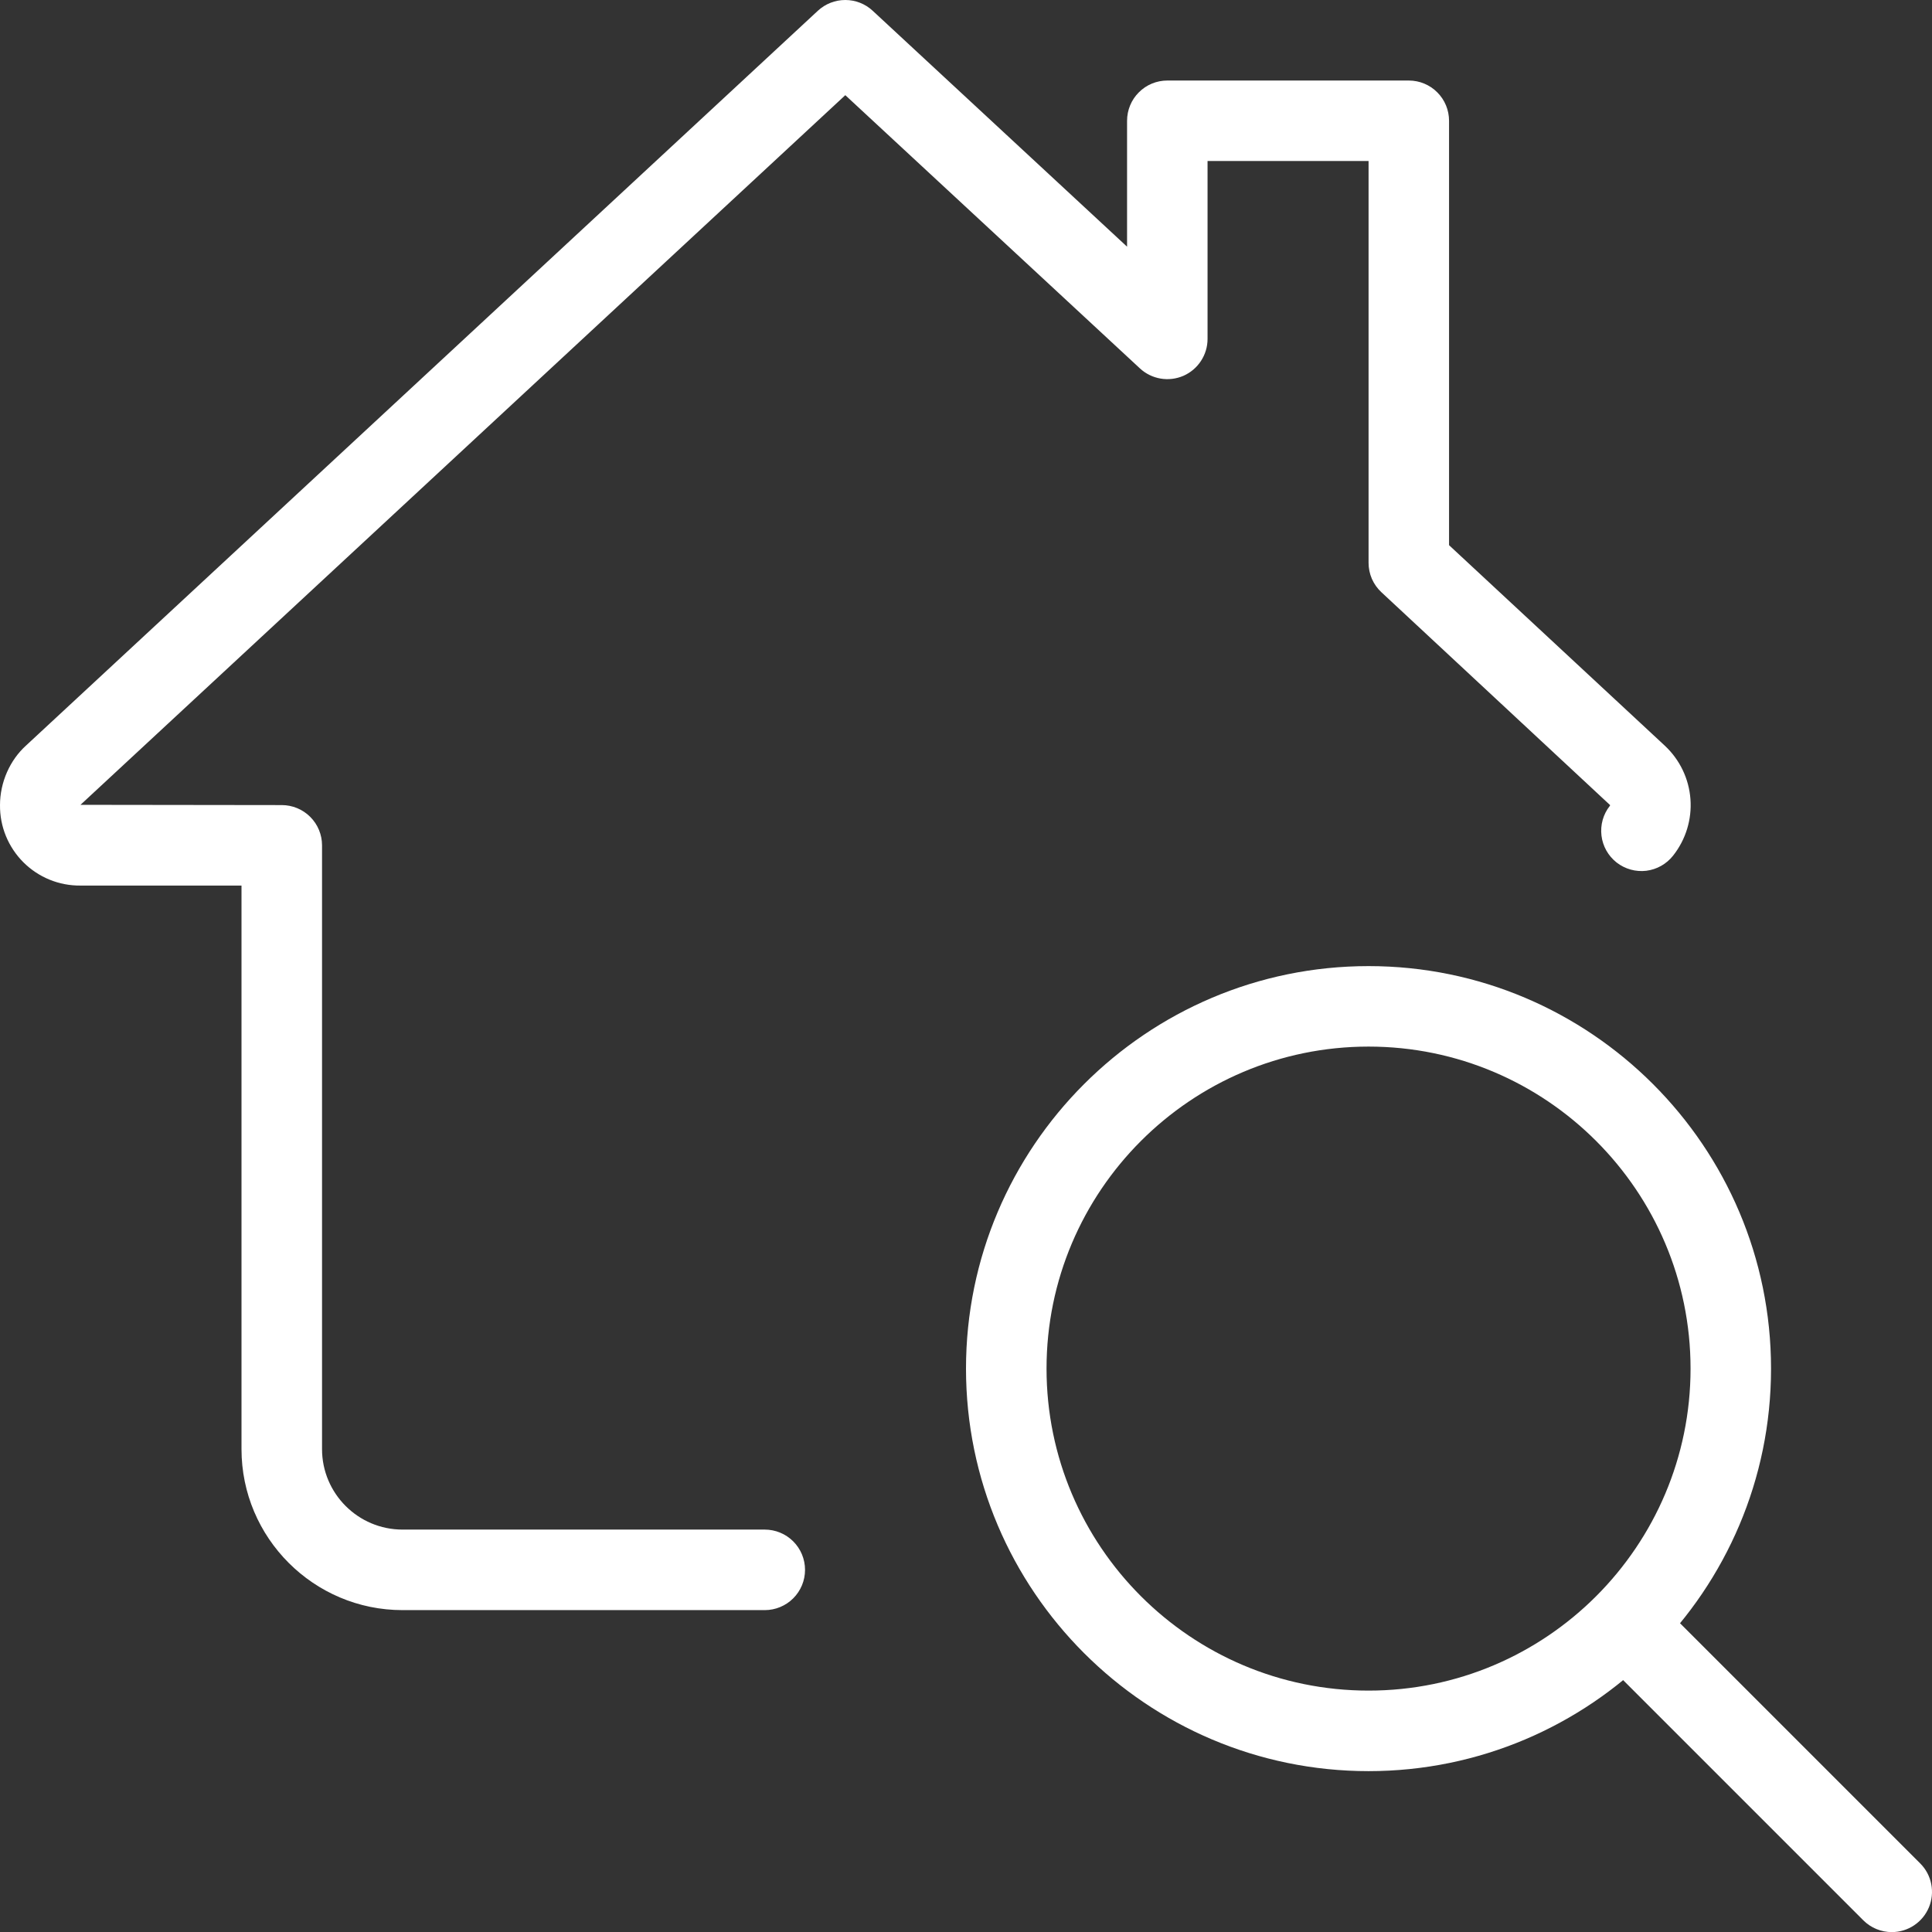
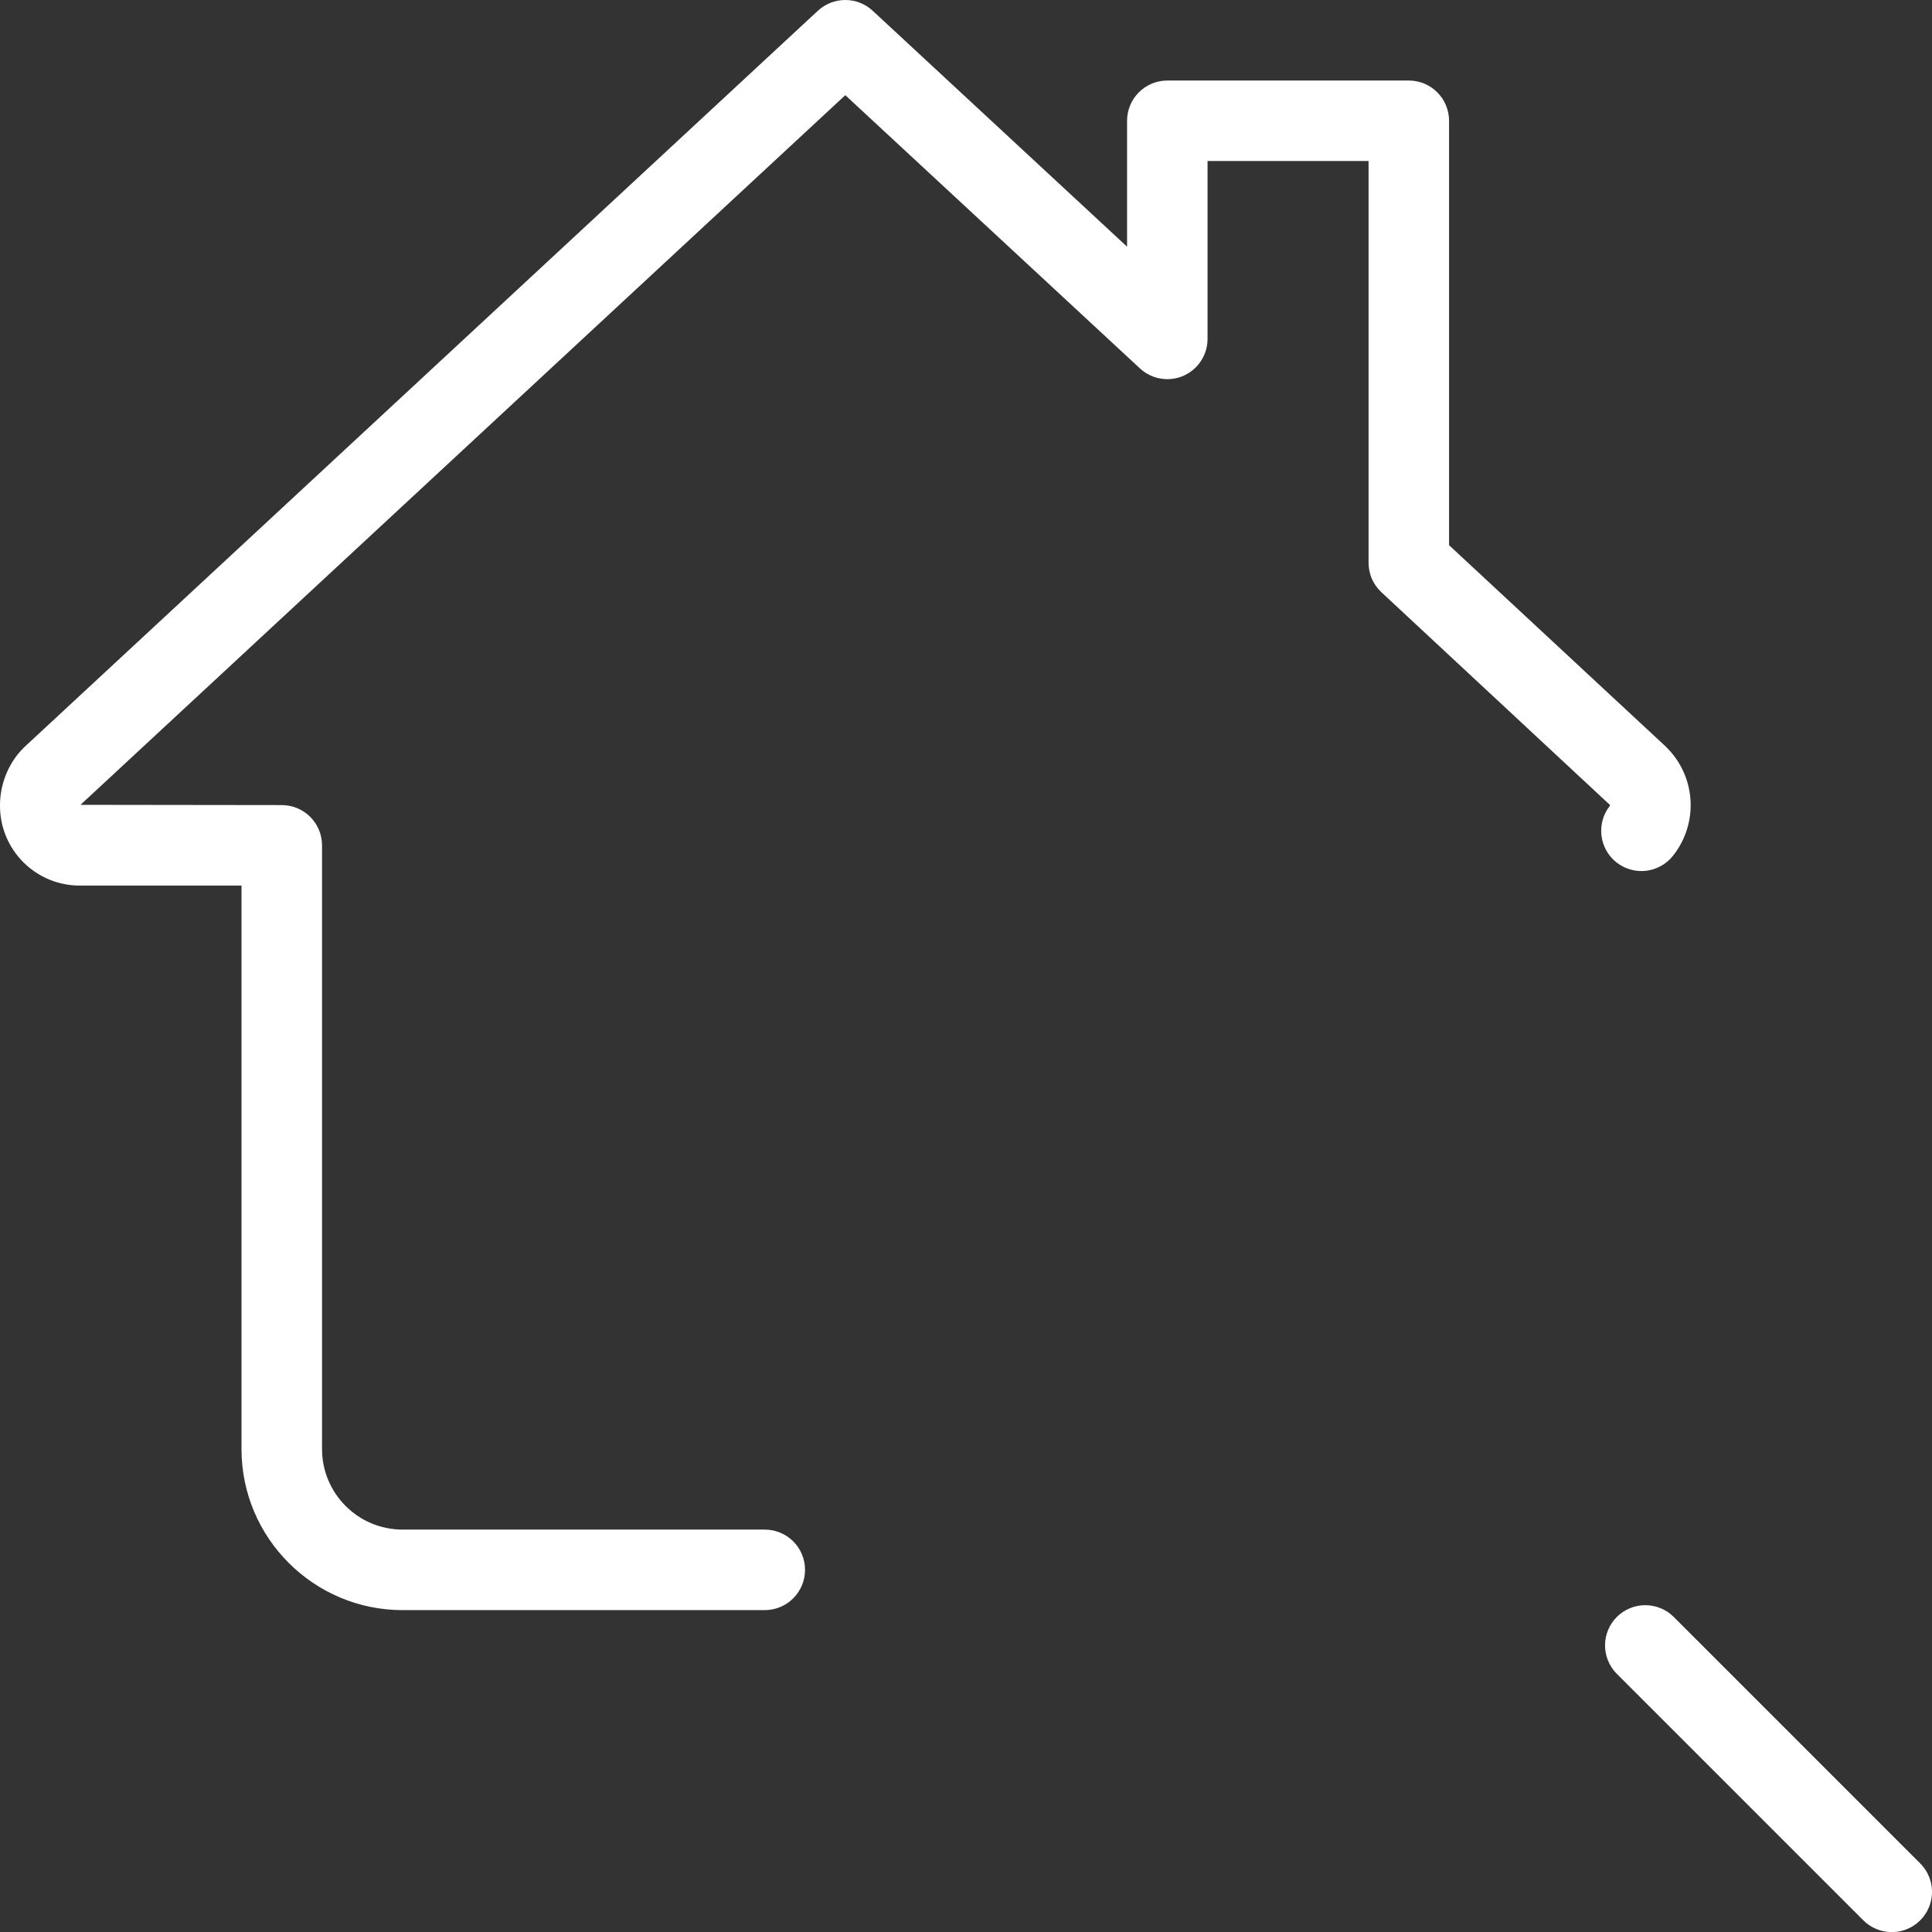
<svg xmlns="http://www.w3.org/2000/svg" width="38" height="38" viewBox="0 0 38 38" fill="none">
  <rect x="0" y="0" width="38" height="38" fill="#333333" stroke="none" />
-   <path d="M26.918 34.836C22.552 34.836 19 31.284 19 26.919C19 22.553 22.552 19.002 26.918 19.002C31.283 19.002 34.834 22.553 34.834 26.919C34.834 31.284 31.283 34.836 26.918 34.836ZM26.918 20.585C23.424 20.585 20.584 23.425 20.584 26.919C20.584 30.412 23.424 33.252 26.918 33.252C30.41 33.252 33.251 30.412 33.251 26.919C33.251 23.425 30.41 20.585 26.918 20.585Z" fill="white" />
  <path d="M37.21 38.002C37 38.002 36.798 37.919 36.65 37.771L31.792 32.913C31.647 32.764 31.568 32.564 31.569 32.356C31.571 32.149 31.654 31.95 31.801 31.803C31.948 31.657 32.147 31.573 32.354 31.572C32.562 31.57 32.762 31.65 32.911 31.794L37.769 36.652C37.879 36.762 37.955 36.903 37.985 37.057C38.015 37.21 38 37.369 37.94 37.513C37.88 37.658 37.779 37.781 37.649 37.868C37.519 37.955 37.366 38.002 37.21 38.002ZM15.042 31.669H7.917C6.171 31.669 4.75 30.248 4.75 28.502V17.418H1.583C1.375 17.42 1.168 17.381 0.975 17.302C0.782 17.223 0.607 17.107 0.459 16.959C0.312 16.812 0.195 16.636 0.116 16.443C0.037 16.25 -0.002 16.043 8.07968e-05 15.835C8.07968e-05 15.39 0.193 14.95 0.516 14.66L16.087 0.211C16.234 0.075 16.426 0 16.626 0C16.826 0 17.018 0.075 17.164 0.211L22.168 4.852V2.376C22.168 2.166 22.251 1.964 22.4 1.816C22.548 1.667 22.75 1.584 22.959 1.584H27.71C27.92 1.584 28.121 1.667 28.269 1.816C28.418 1.964 28.501 2.166 28.501 2.376V10.723L32.746 14.668C33.039 14.942 33.219 15.316 33.249 15.717C33.279 16.117 33.157 16.514 32.908 16.829C32.778 16.994 32.589 17.101 32.38 17.127C32.172 17.152 31.962 17.093 31.796 16.964C31.631 16.834 31.524 16.644 31.499 16.436C31.474 16.227 31.532 16.017 31.662 15.852C31.668 15.846 31.668 15.843 31.668 15.835L27.17 11.648C27.09 11.574 27.027 11.484 26.983 11.385C26.94 11.285 26.918 11.177 26.918 11.069V3.167H23.751V6.667C23.751 6.821 23.706 6.971 23.621 7.1C23.537 7.229 23.417 7.33 23.276 7.392C23.134 7.453 22.979 7.472 22.827 7.446C22.675 7.42 22.534 7.351 22.421 7.246L16.626 1.872L1.583 15.83L5.542 15.835C5.752 15.835 5.953 15.918 6.102 16.067C6.25 16.215 6.334 16.416 6.334 16.626V28.502C6.334 29.374 7.043 30.085 7.917 30.085H15.042C15.252 30.085 15.454 30.169 15.602 30.317C15.751 30.466 15.834 30.667 15.834 30.877C15.834 31.087 15.751 31.288 15.602 31.437C15.454 31.585 15.252 31.669 15.042 31.669Z" fill="white" />
</svg>